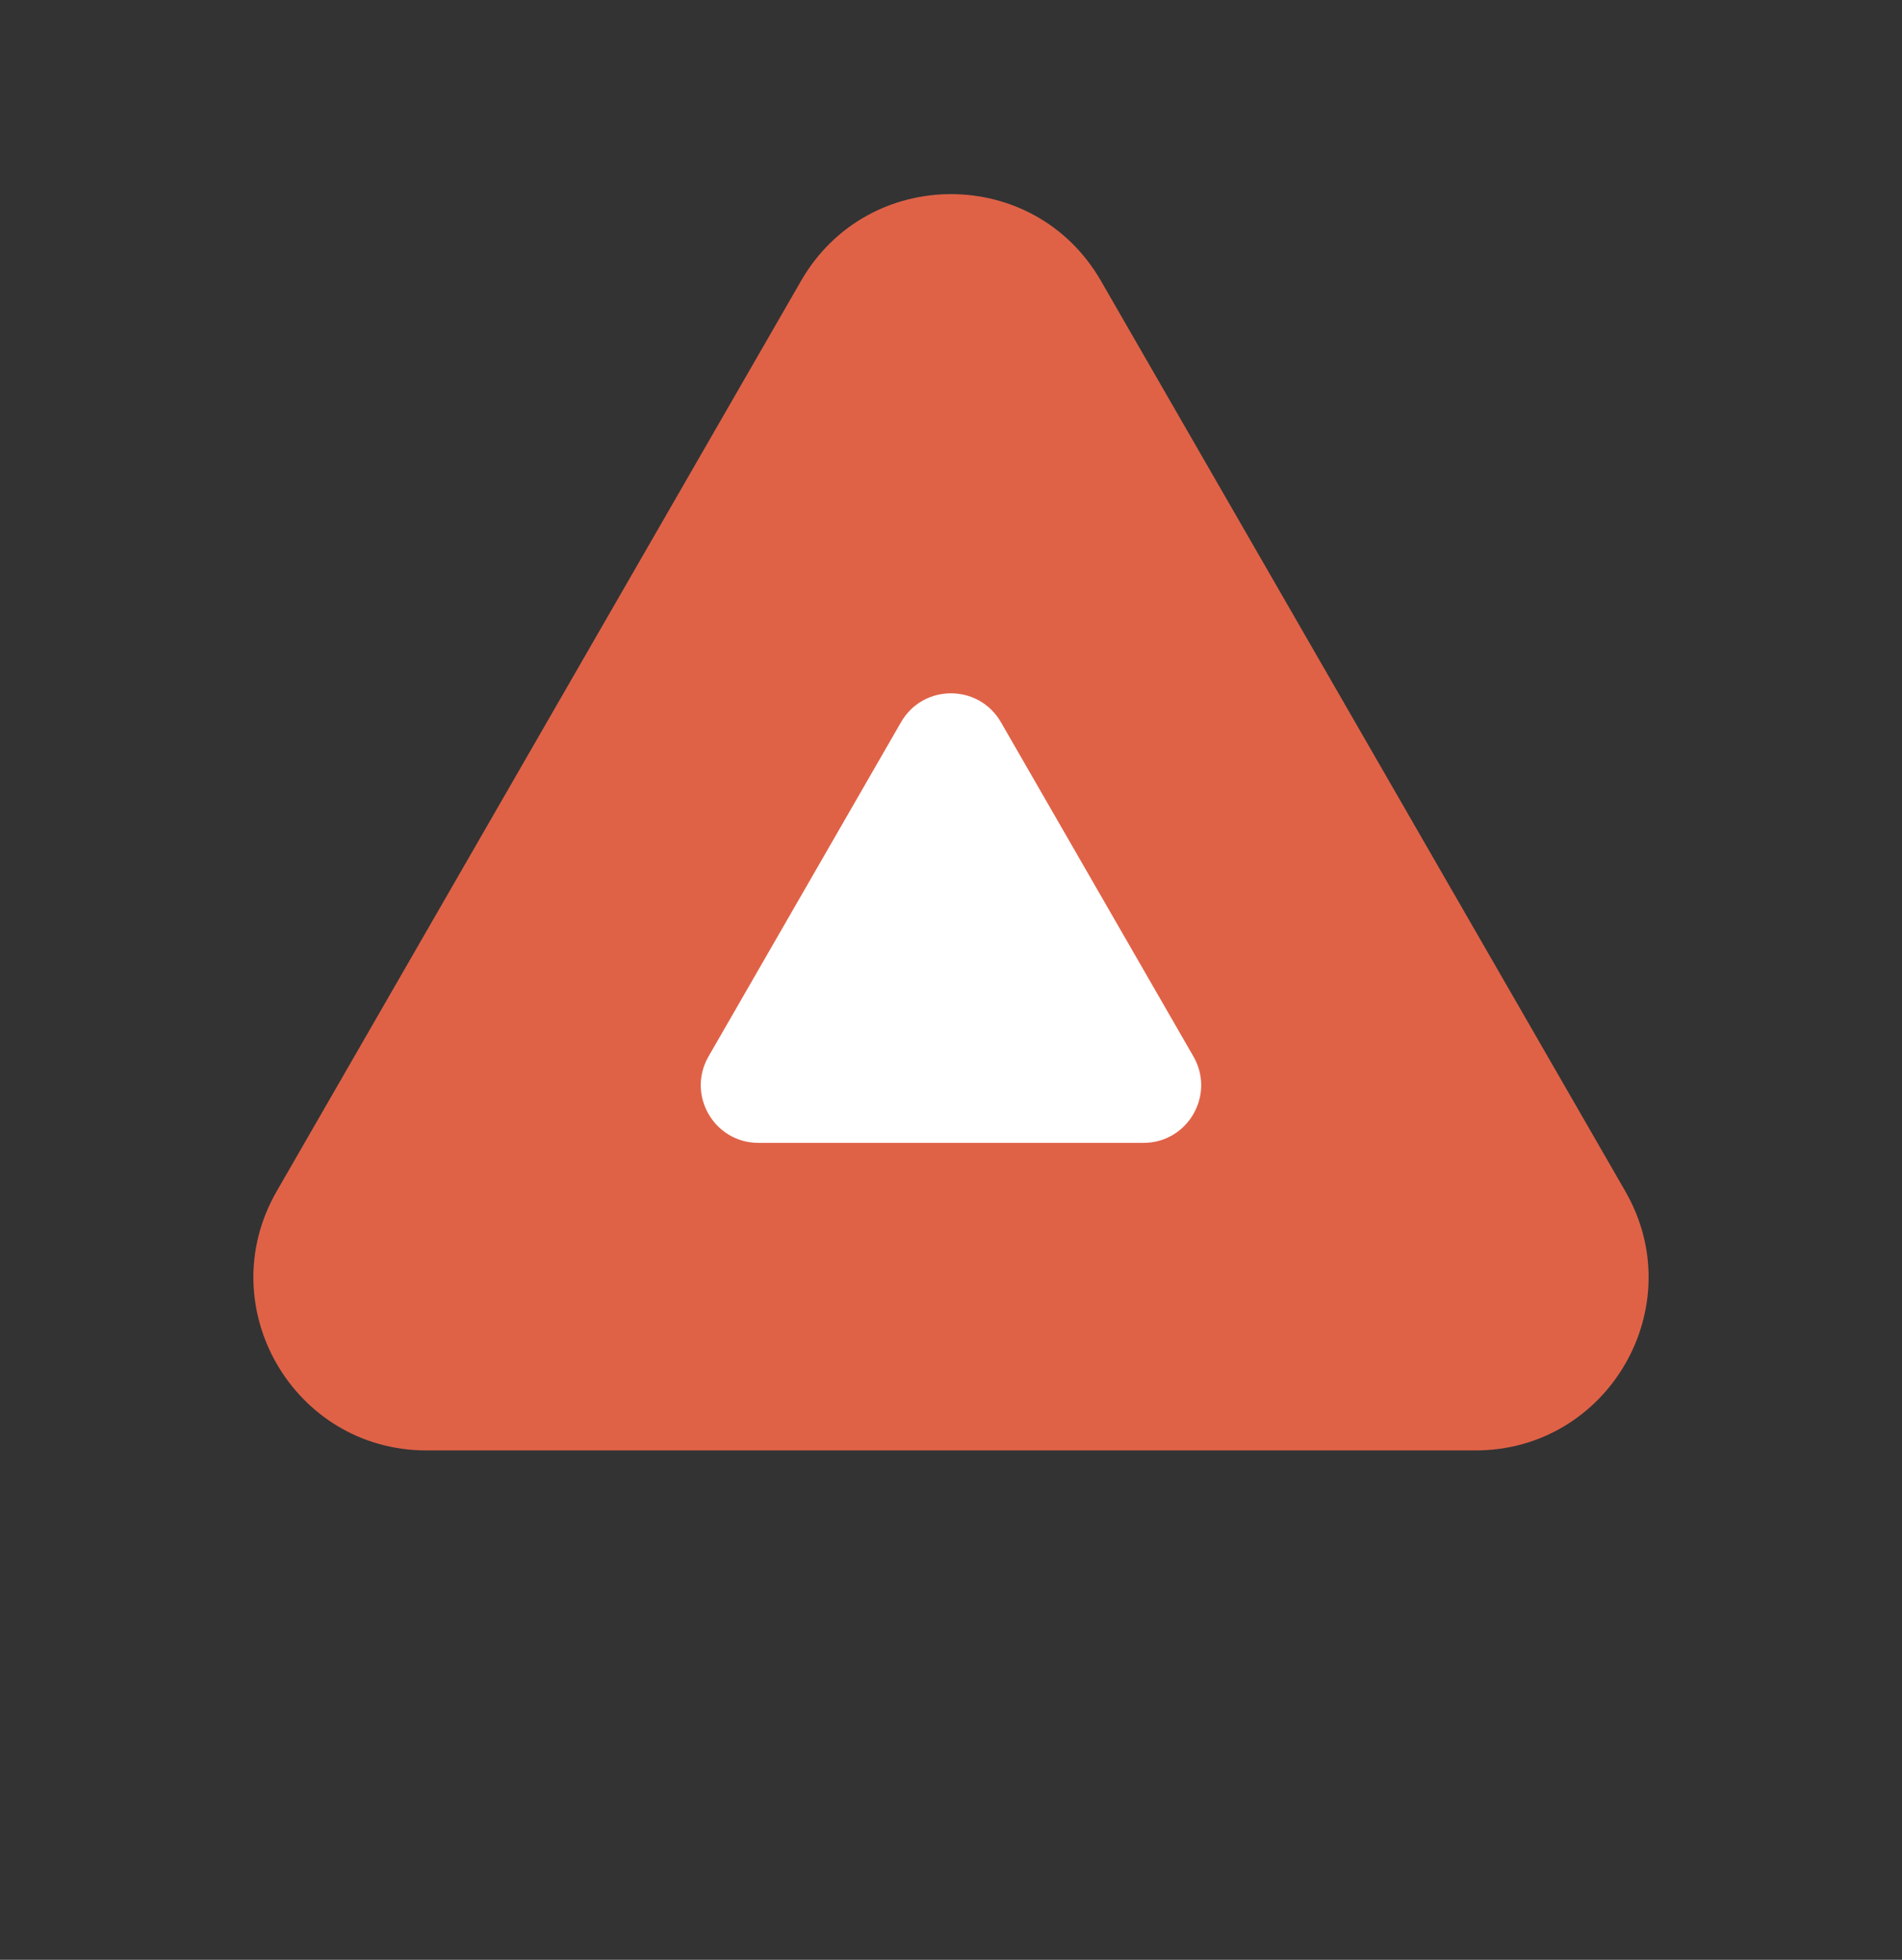
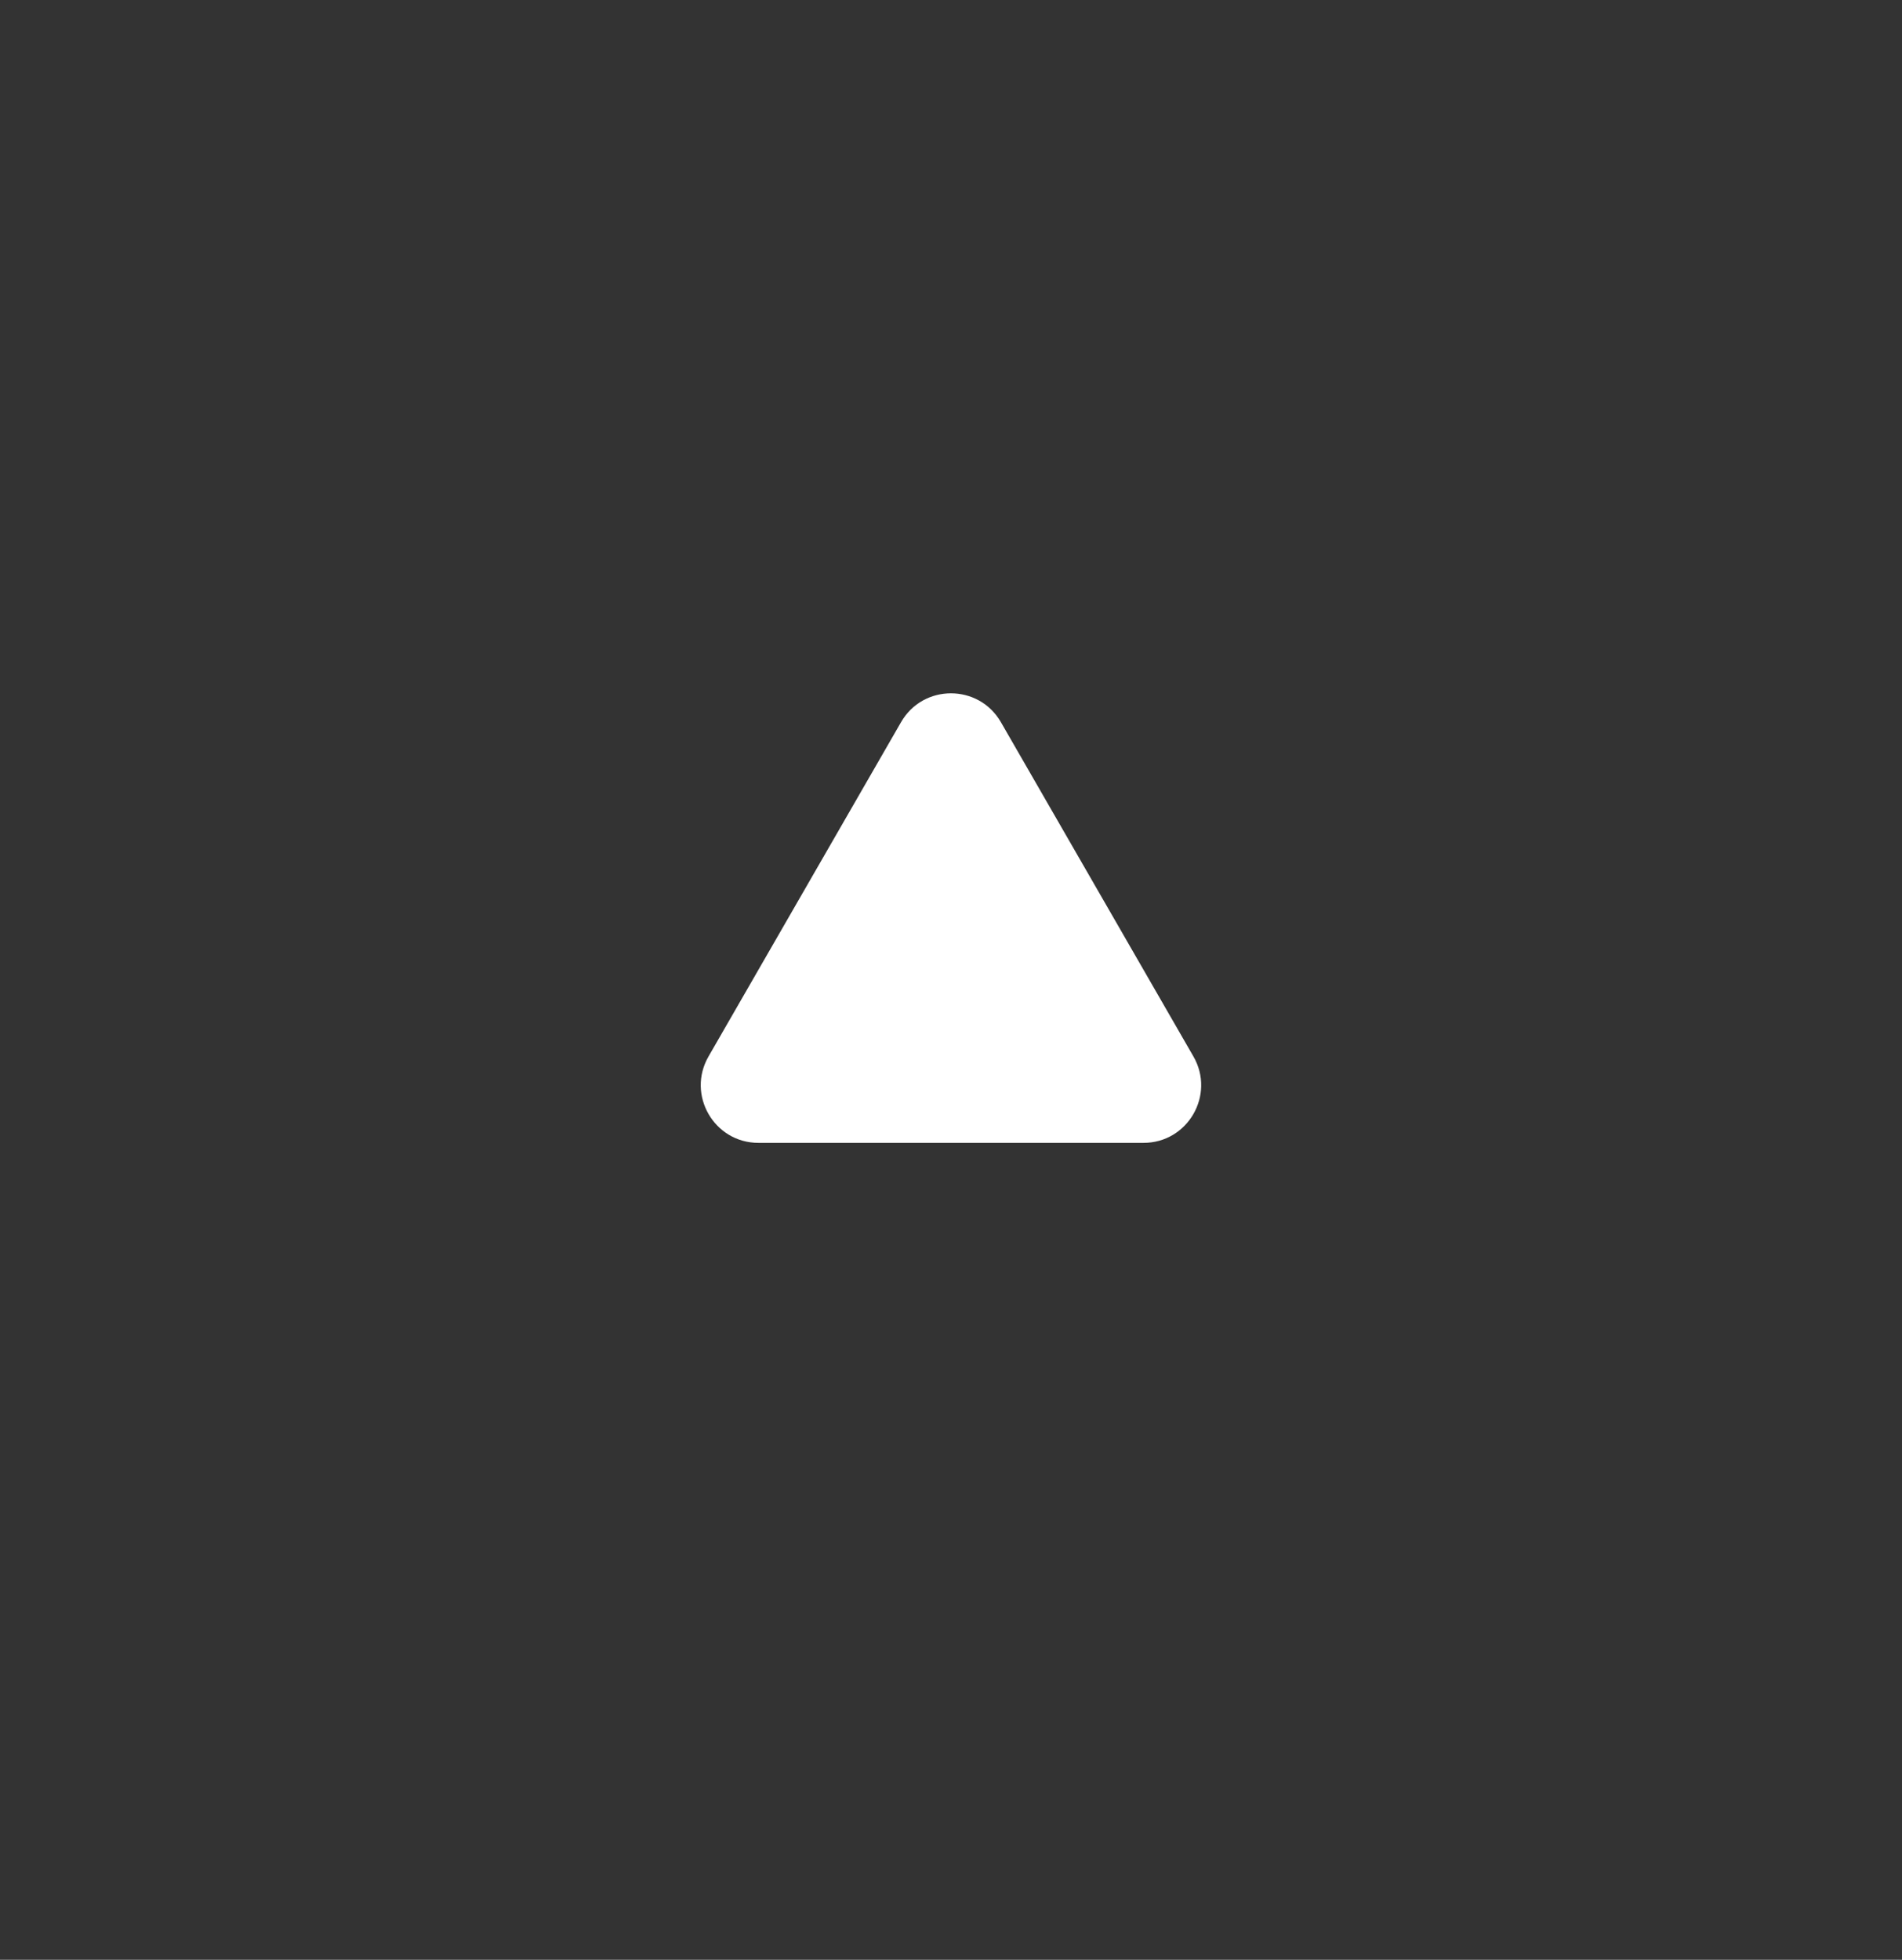
<svg xmlns="http://www.w3.org/2000/svg" width="33" height="34" viewBox="0 0 33 34" fill="none">
  <rect x="0" y="0" width="33" height="34" fill="#333333" stroke="none" />
-   <path d="M13.9 4.87C15.055 2.867 17.945 2.867 19.1 4.87L28.199 20.666C29.351 22.666 27.907 25.163 25.599 25.163L7.401 25.163C5.093 25.163 3.649 22.666 4.801 20.666L13.9 4.87Z" fill="#DF6247" />
  <path d="M15.633 12.529C16.017 11.861 16.981 11.861 17.366 12.529L20.706 18.328C21.09 18.994 20.609 19.827 19.84 19.827L13.159 19.827C12.39 19.827 11.909 18.994 12.293 18.328L15.633 12.529Z" fill="white" />
</svg>